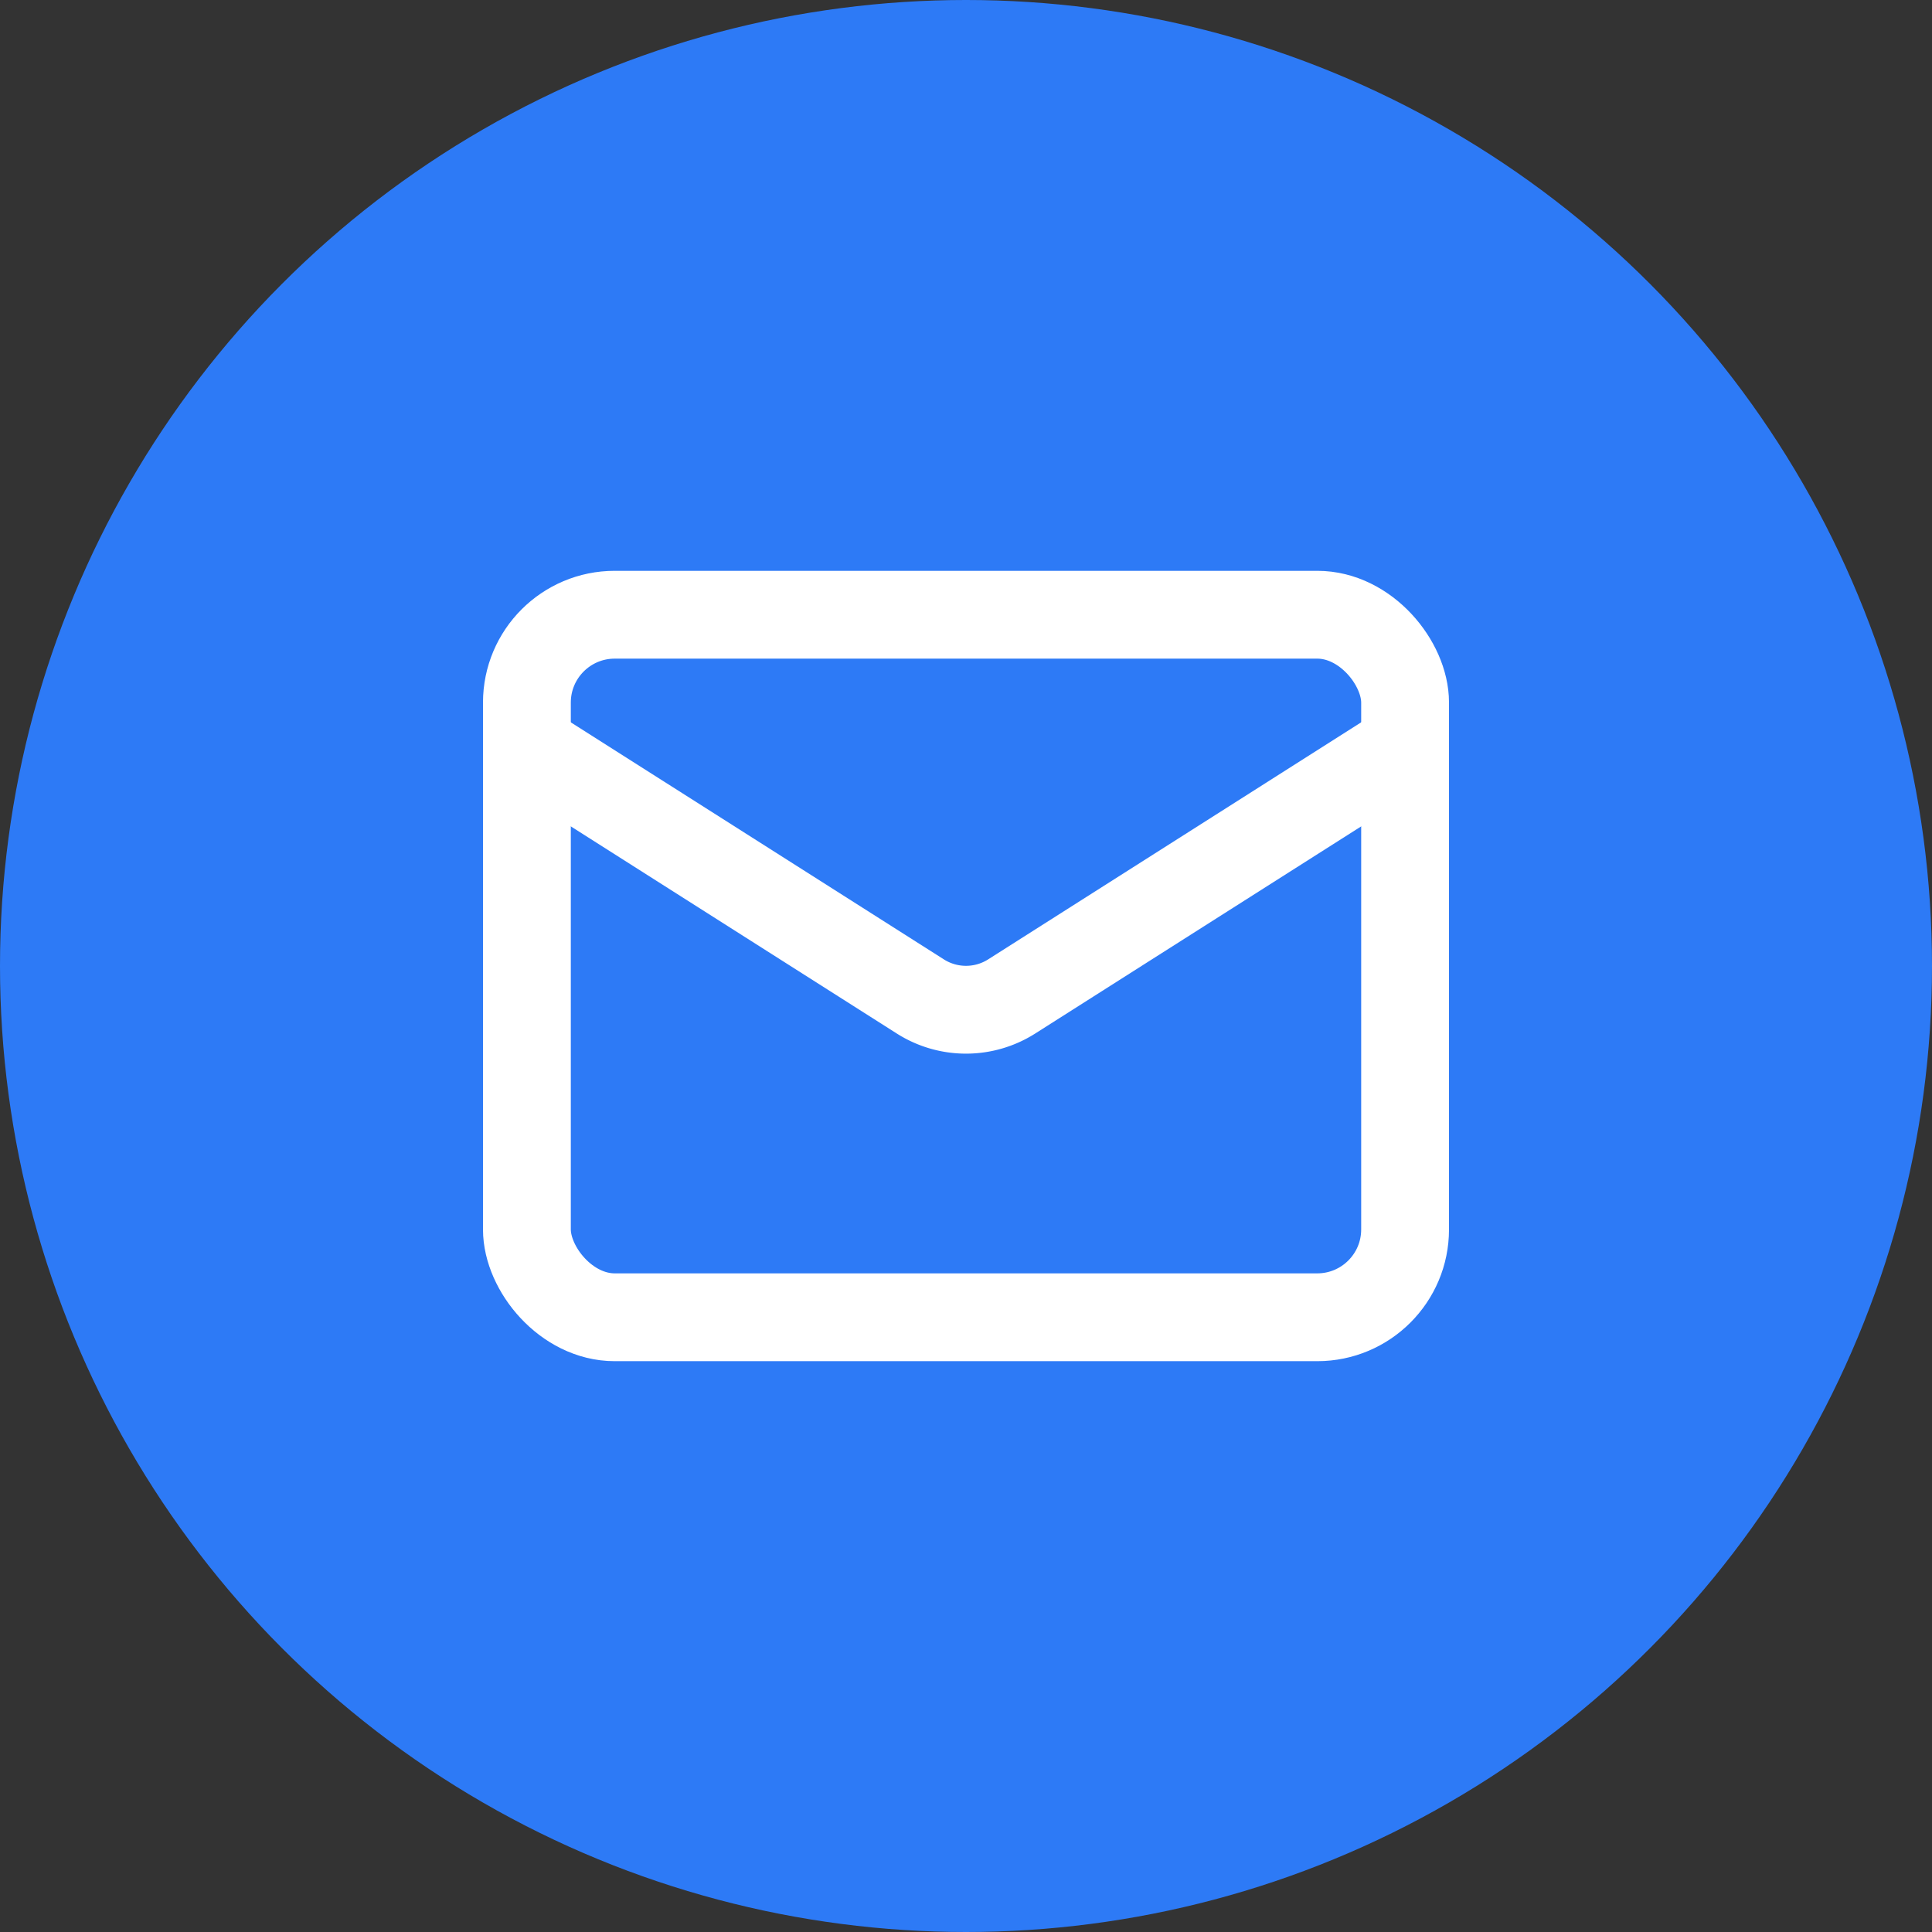
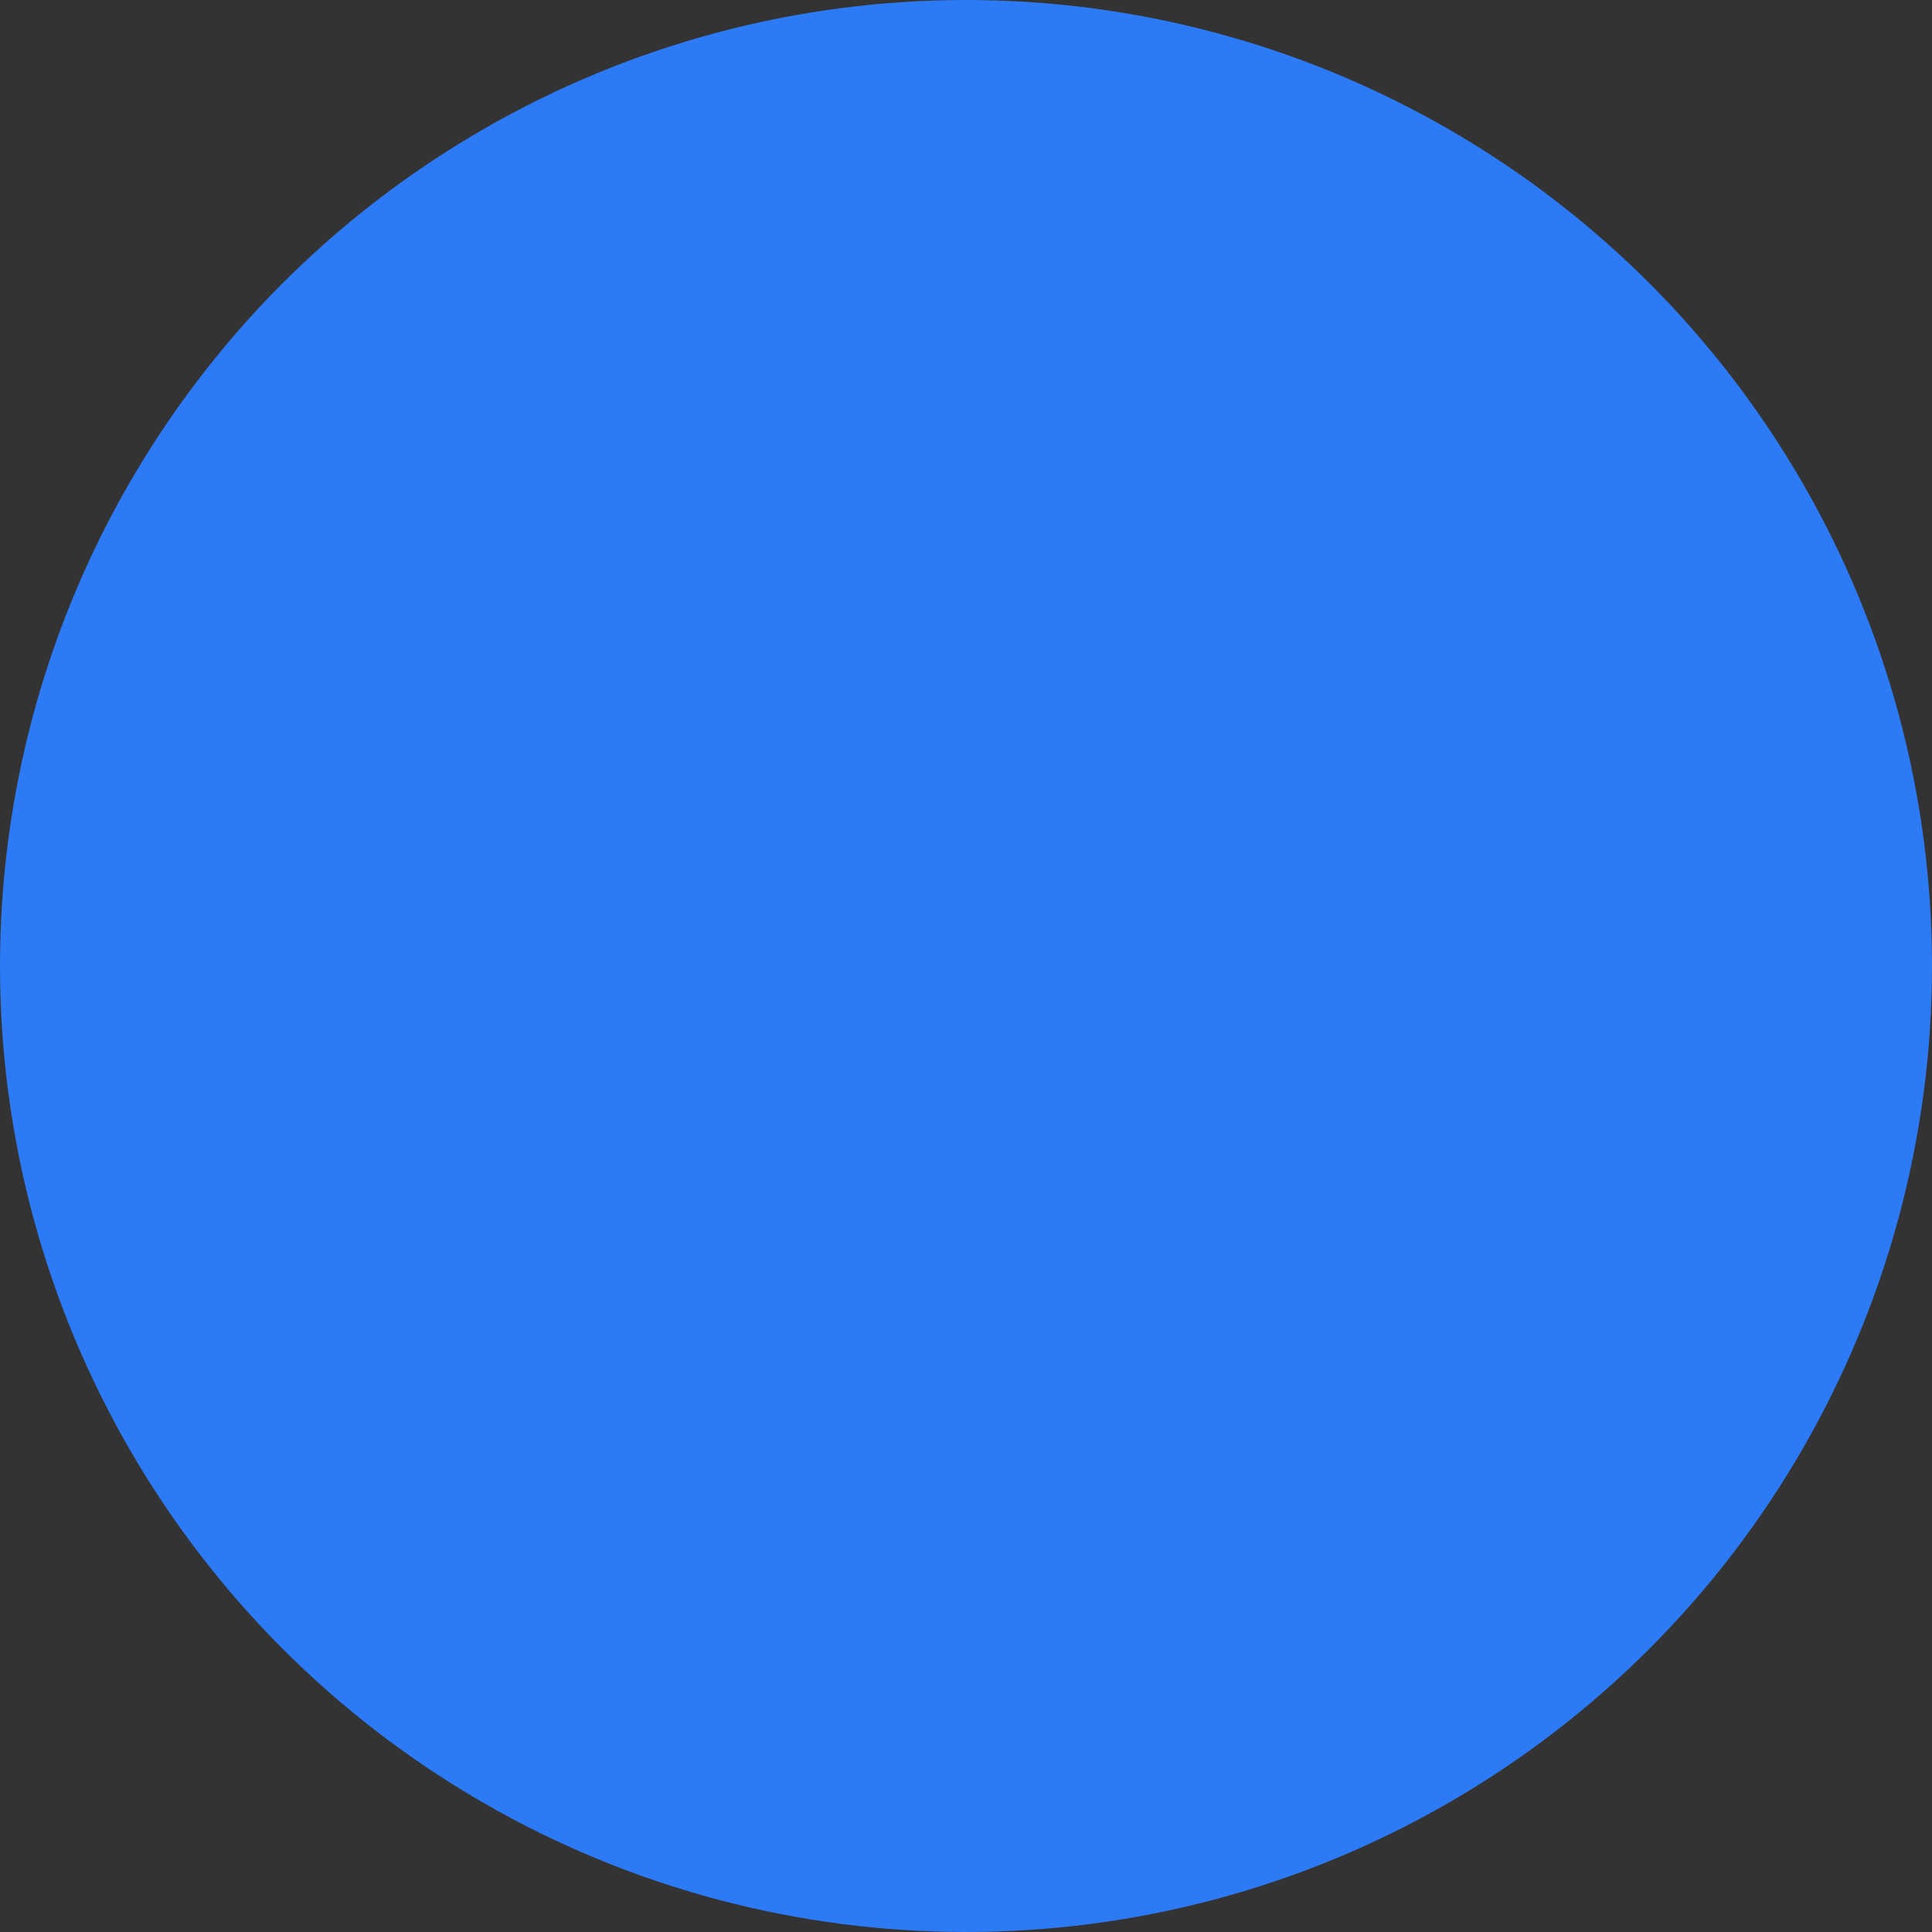
<svg xmlns="http://www.w3.org/2000/svg" width="57" height="57" viewBox="0 0 44 44" fill="none">
  <rect x="0" y="0" width="44" height="44" fill="#333333" stroke="none" />
  <circle cx="22" cy="22" r="22" fill="#2D7AF6" stroke="none" />
  <g transform="translate(10,10)">
-     <rect width="20" height="16" x="2" y="4" rx="2" stroke="white" stroke-width="2" stroke-linecap="round" stroke-linejoin="round" fill="none" />
-     <path d="m22 7-8.97 5.7a1.94 1.94 0 0 1-2.06 0L2 7" stroke="white" stroke-width="2" stroke-linecap="round" stroke-linejoin="round" />
-   </g>
+     </g>
</svg>